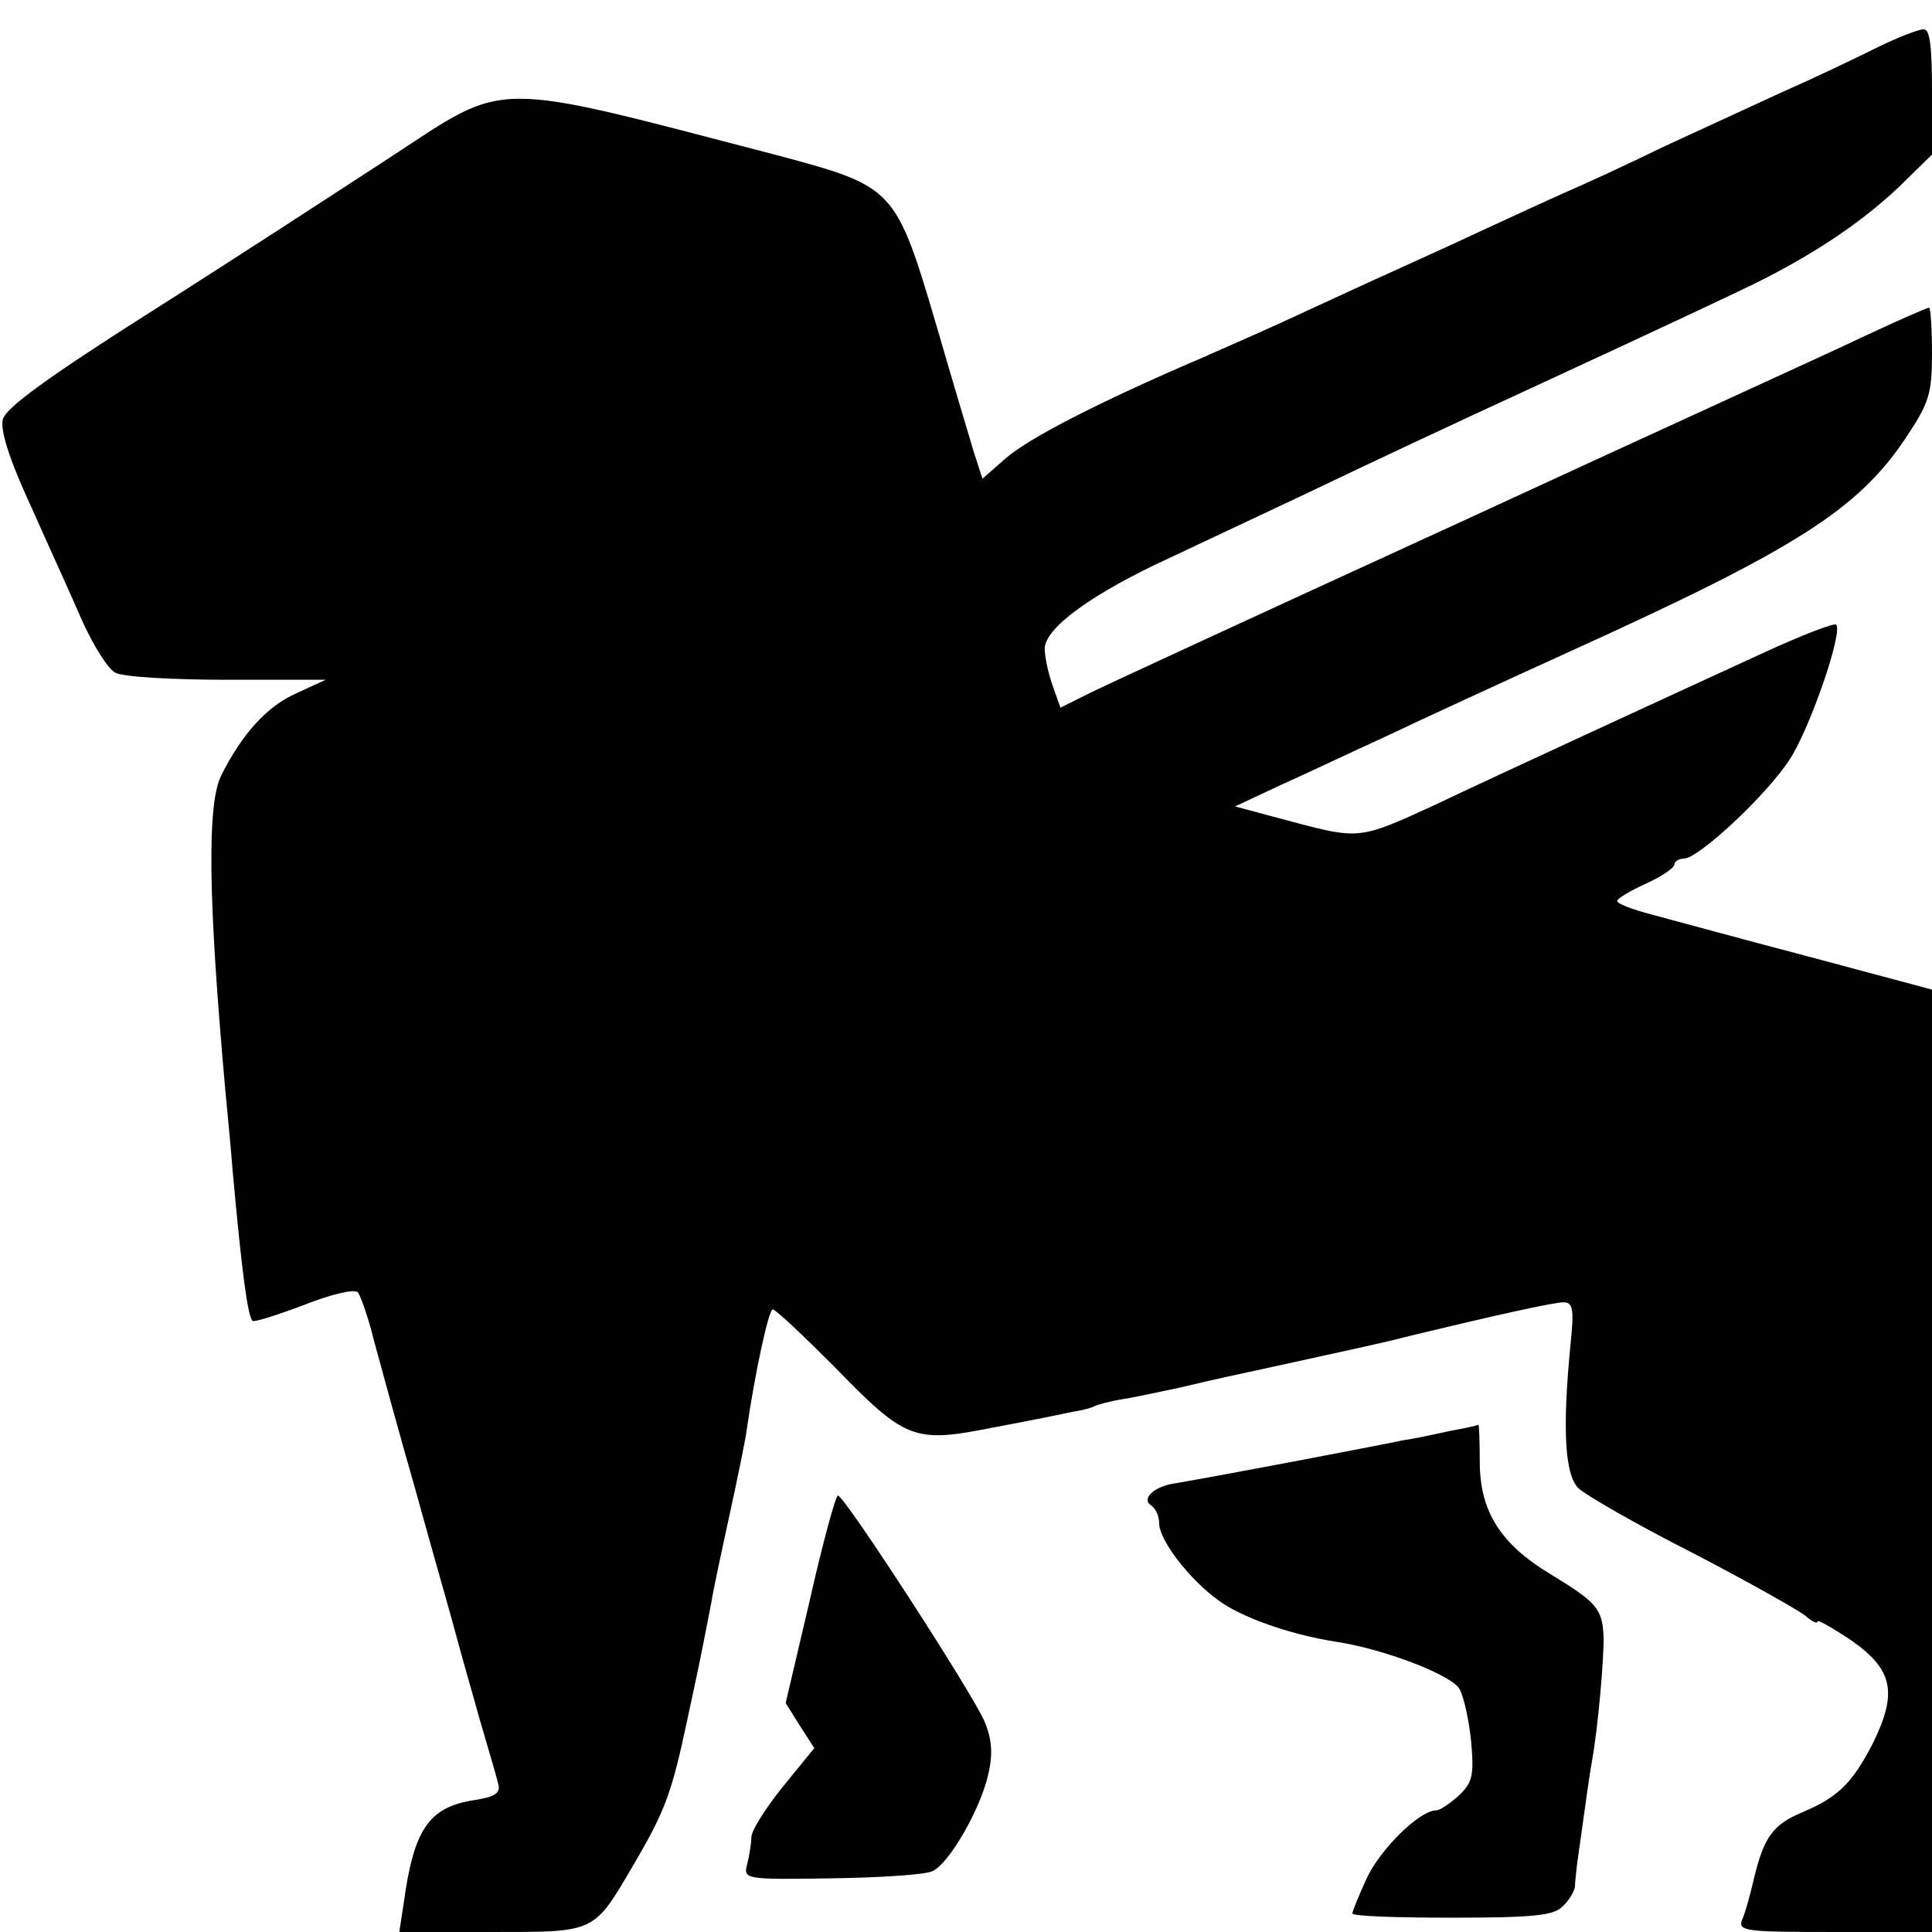
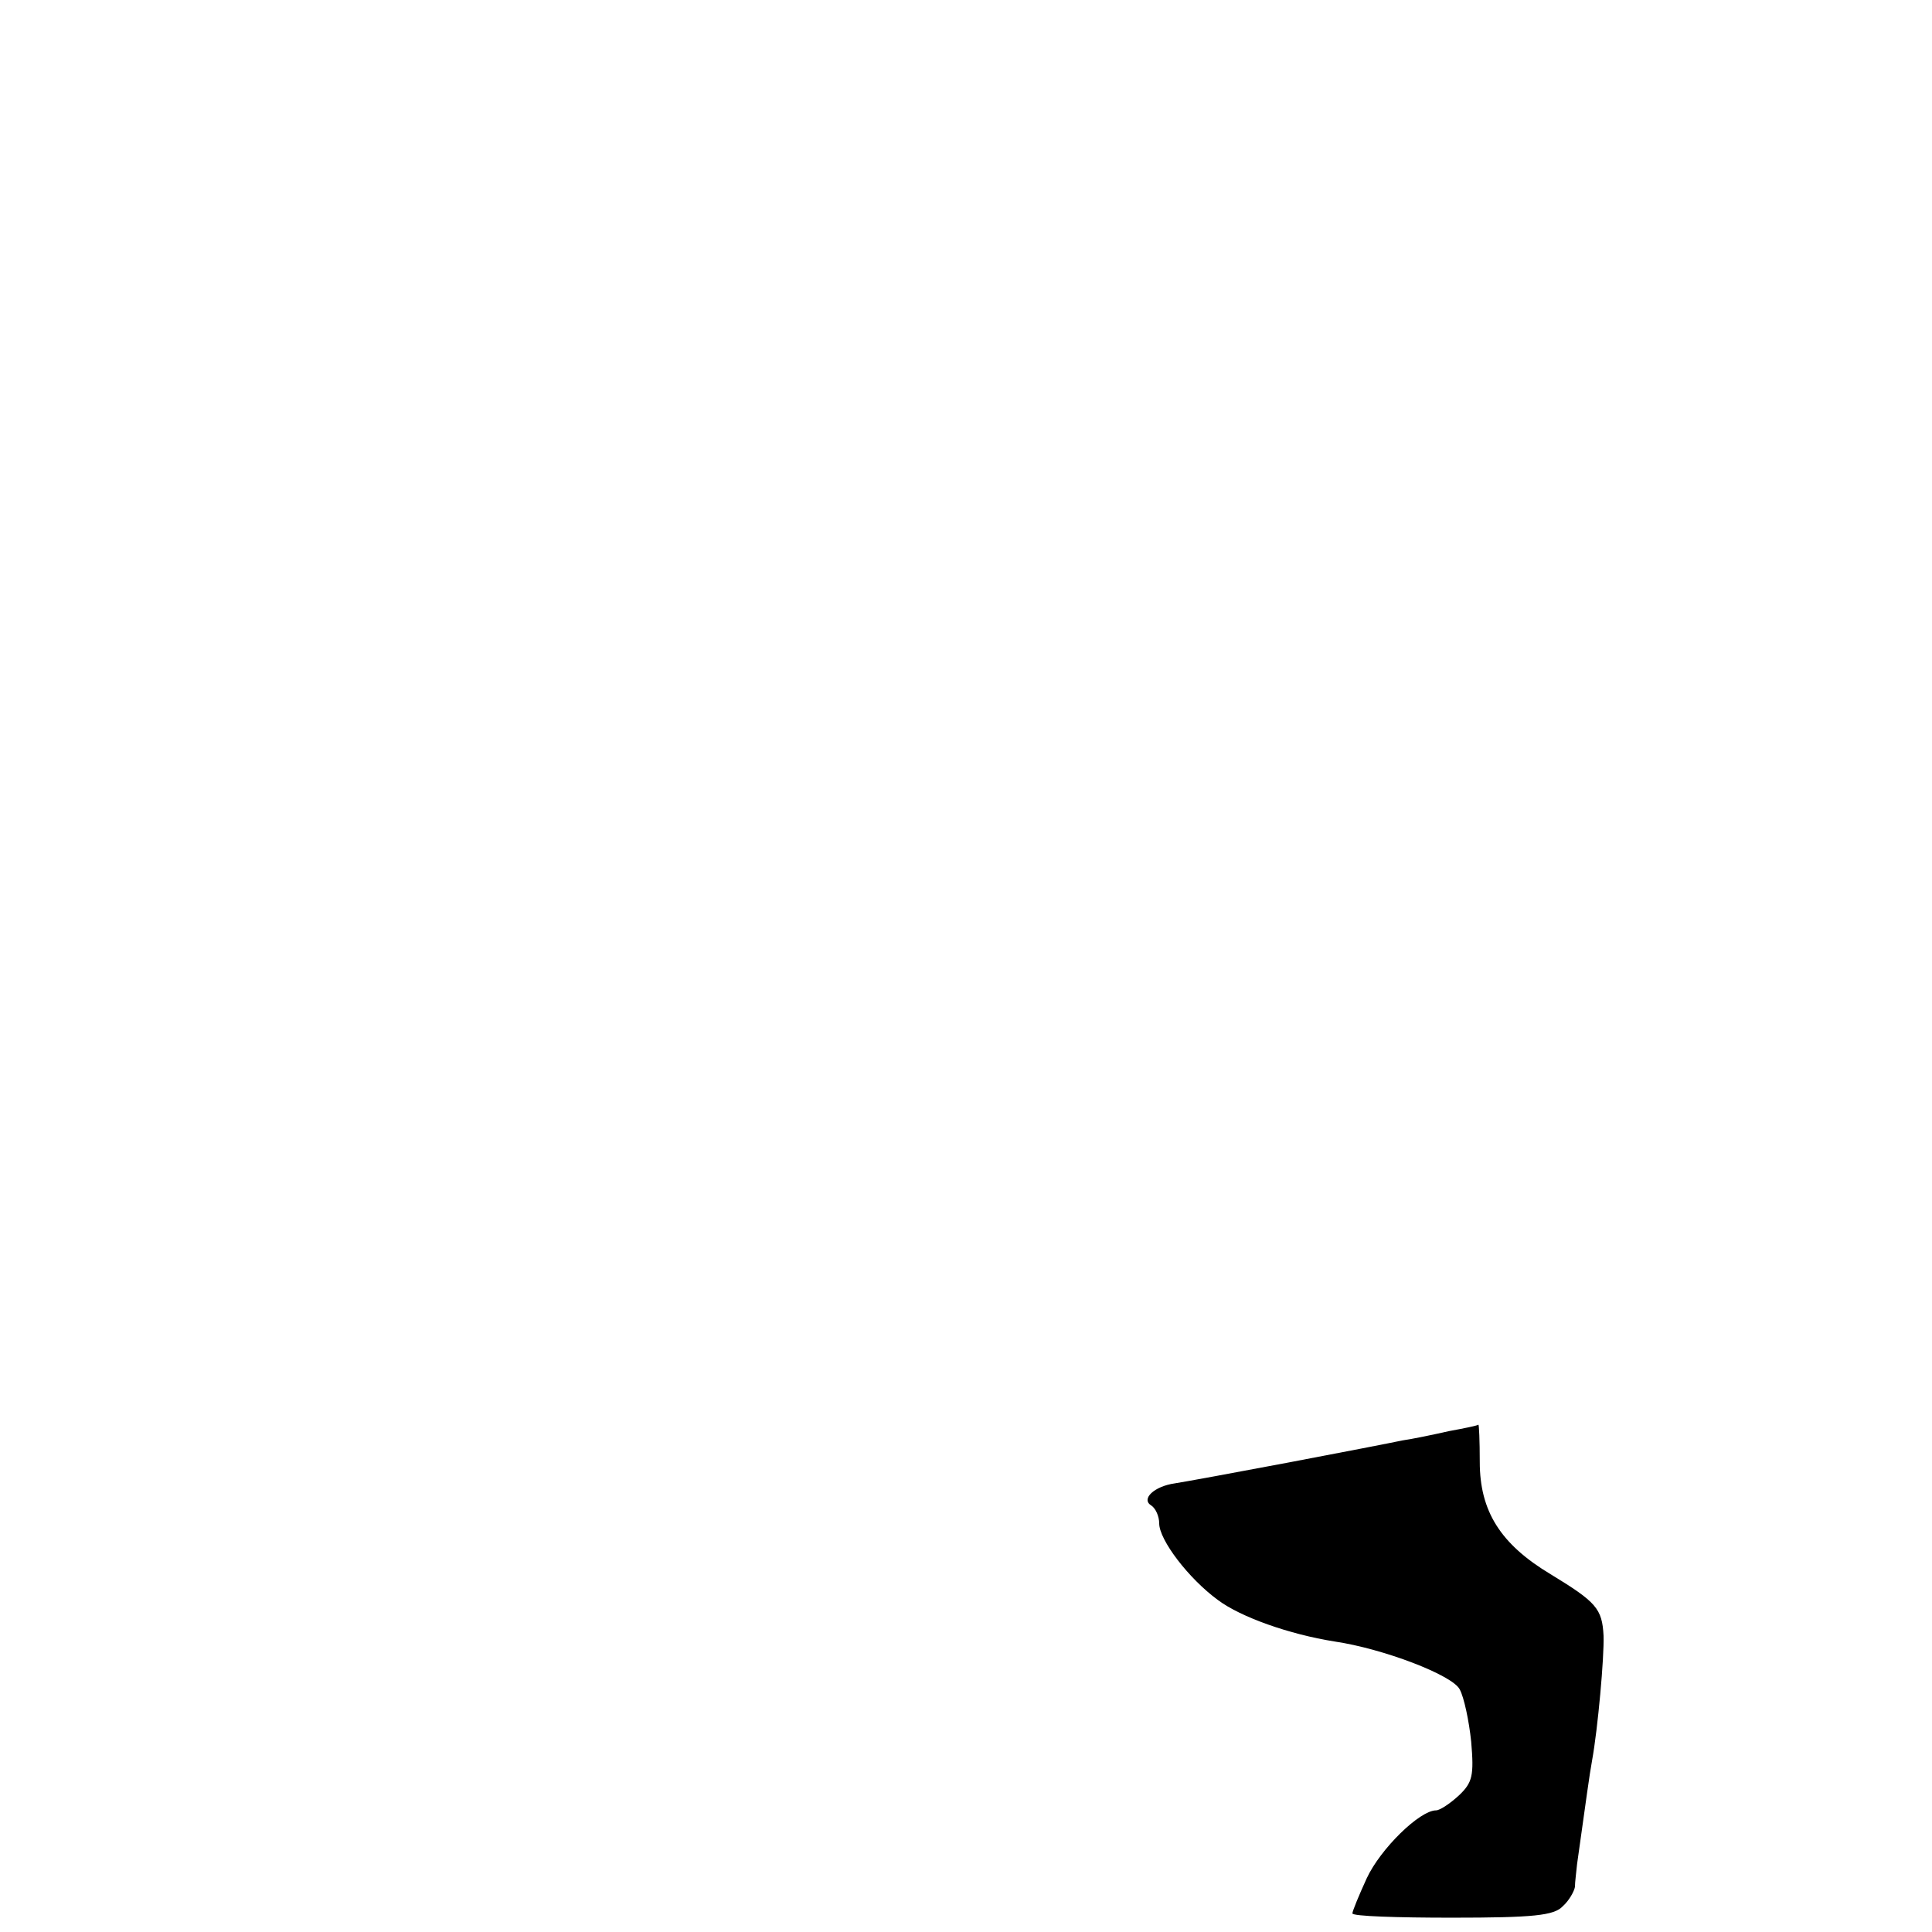
<svg xmlns="http://www.w3.org/2000/svg" version="1.0" width="270pt" height="270pt" viewBox="0 0 270 270" preserveAspectRatio="xMidYMid meet">
  <g transform="translate(0,270) scale(0.1,-0.1)" fill="#000000" stroke="none">
-     <path d="M2620 2632 c-30 -15 -89 -43 -130 -61 -41 -19 -115 -53 -165 -76 -49 -24 -112 -53 -140 -65 -27 -12 -81 -37 -120 -55 -38 -18 -92 -42 -120 -55 -27 -12 -81 -37 -120 -55 -38 -18 -104 -47 -145 -65 -147 -63 -241 -112 -274 -140 l-33 -29 -12 37 c-6 20 -30 100 -52 176 -57 193 -59 195 -219 238 -411 107 -378 107 -545 -2 -72 -47 -221 -144 -333 -215 -145 -92 -204 -135 -208 -151 -4 -15 9 -56 39 -121 24 -54 57 -126 72 -161 16 -35 36 -67 46 -72 10 -6 80 -10 156 -10 l138 0 -41 -19 c-41 -18 -76 -57 -105 -115 -20 -41 -18 -174 6 -441 3 -33 8 -82 10 -110 13 -143 21 -204 28 -211 2 -2 34 8 71 22 38 15 71 23 76 18 4 -5 15 -36 23 -69 9 -33 34 -125 57 -205 22 -80 48 -170 56 -200 8 -30 24 -86 35 -125 11 -38 23 -78 25 -87 4 -14 -3 -19 -35 -24 -62 -10 -83 -41 -97 -145 l-6 -39 129 0 c147 0 142 -2 199 95 44 75 53 100 75 204 20 92 22 105 33 161 2 14 14 70 26 125 12 55 23 109 24 120 11 75 30 165 36 165 4 0 42 -36 85 -79 101 -104 112 -108 223 -86 48 9 98 19 111 22 14 2 28 6 31 8 4 2 22 7 41 10 19 3 54 11 79 16 58 14 57 13 175 39 119 26 113 25 145 33 116 28 201 47 215 47 13 0 15 -9 10 -57 -12 -122 -8 -184 11 -203 11 -10 82 -51 159 -90 77 -40 148 -80 158 -88 9 -8 17 -12 17 -8 0 3 21 -9 48 -27 58 -41 64 -73 29 -144 -29 -56 -49 -75 -99 -96 -40 -17 -53 -34 -67 -93 -5 -22 -12 -47 -16 -56 -7 -17 3 -18 129 -18 l136 0 0 659 0 658 -172 46 c-95 25 -194 52 -220 59 -27 7 -48 15 -48 19 0 3 18 14 40 24 22 10 40 22 40 27 0 4 6 8 13 8 21 0 118 91 149 140 28 44 74 177 64 187 -2 3 -49 -15 -103 -40 -135 -62 -374 -172 -458 -212 -104 -48 -106 -48 -197 -24 l-82 22 64 30 c36 16 101 47 145 67 44 21 161 75 260 120 315 143 402 198 469 299 32 48 36 61 36 117 0 35 -2 64 -4 64 -3 0 -44 -18 -93 -41 -48 -23 -303 -139 -565 -260 -262 -120 -494 -227 -516 -238 l-40 -20 -11 31 c-6 17 -11 40 -11 52 1 29 67 77 176 127 49 23 134 63 189 89 94 45 207 98 320 150 80 37 214 99 285 133 94 44 168 93 223 145 l47 46 0 88 c0 64 -3 88 -12 87 -7 0 -38 -12 -68 -27z" />
    <path d="M2025 700 c-22 -5 -51 -11 -65 -13 -14 -3 -86 -17 -160 -31 -74 -14 -145 -27 -158 -29 -29 -4 -48 -22 -33 -31 6 -4 11 -15 11 -25 0 -23 41 -77 82 -107 32 -24 100 -48 163 -58 68 -10 165 -47 175 -67 6 -11 13 -44 16 -73 4 -47 2 -57 -17 -75 -13 -12 -27 -21 -32 -21 -23 0 -78 -54 -97 -95 -11 -24 -20 -46 -20 -49 0 -4 63 -6 139 -6 114 0 143 3 155 16 9 8 16 21 17 27 0 7 2 21 3 32 13 92 17 123 21 145 8 44 17 144 16 174 -2 38 -10 47 -74 86 -70 42 -99 88 -99 157 0 29 -1 53 -2 52 0 -1 -19 -5 -41 -9z" />
-     <path d="M1132 465 l-34 -145 20 -32 20 -31 -44 -54 c-24 -30 -44 -61 -44 -71 0 -9 -3 -26 -6 -38 -5 -20 -3 -21 118 -19 68 1 131 5 141 10 23 10 67 86 78 135 7 29 5 50 -5 74 -17 40 -196 316 -205 316 -3 0 -21 -65 -39 -145z" />
  </g>
</svg>